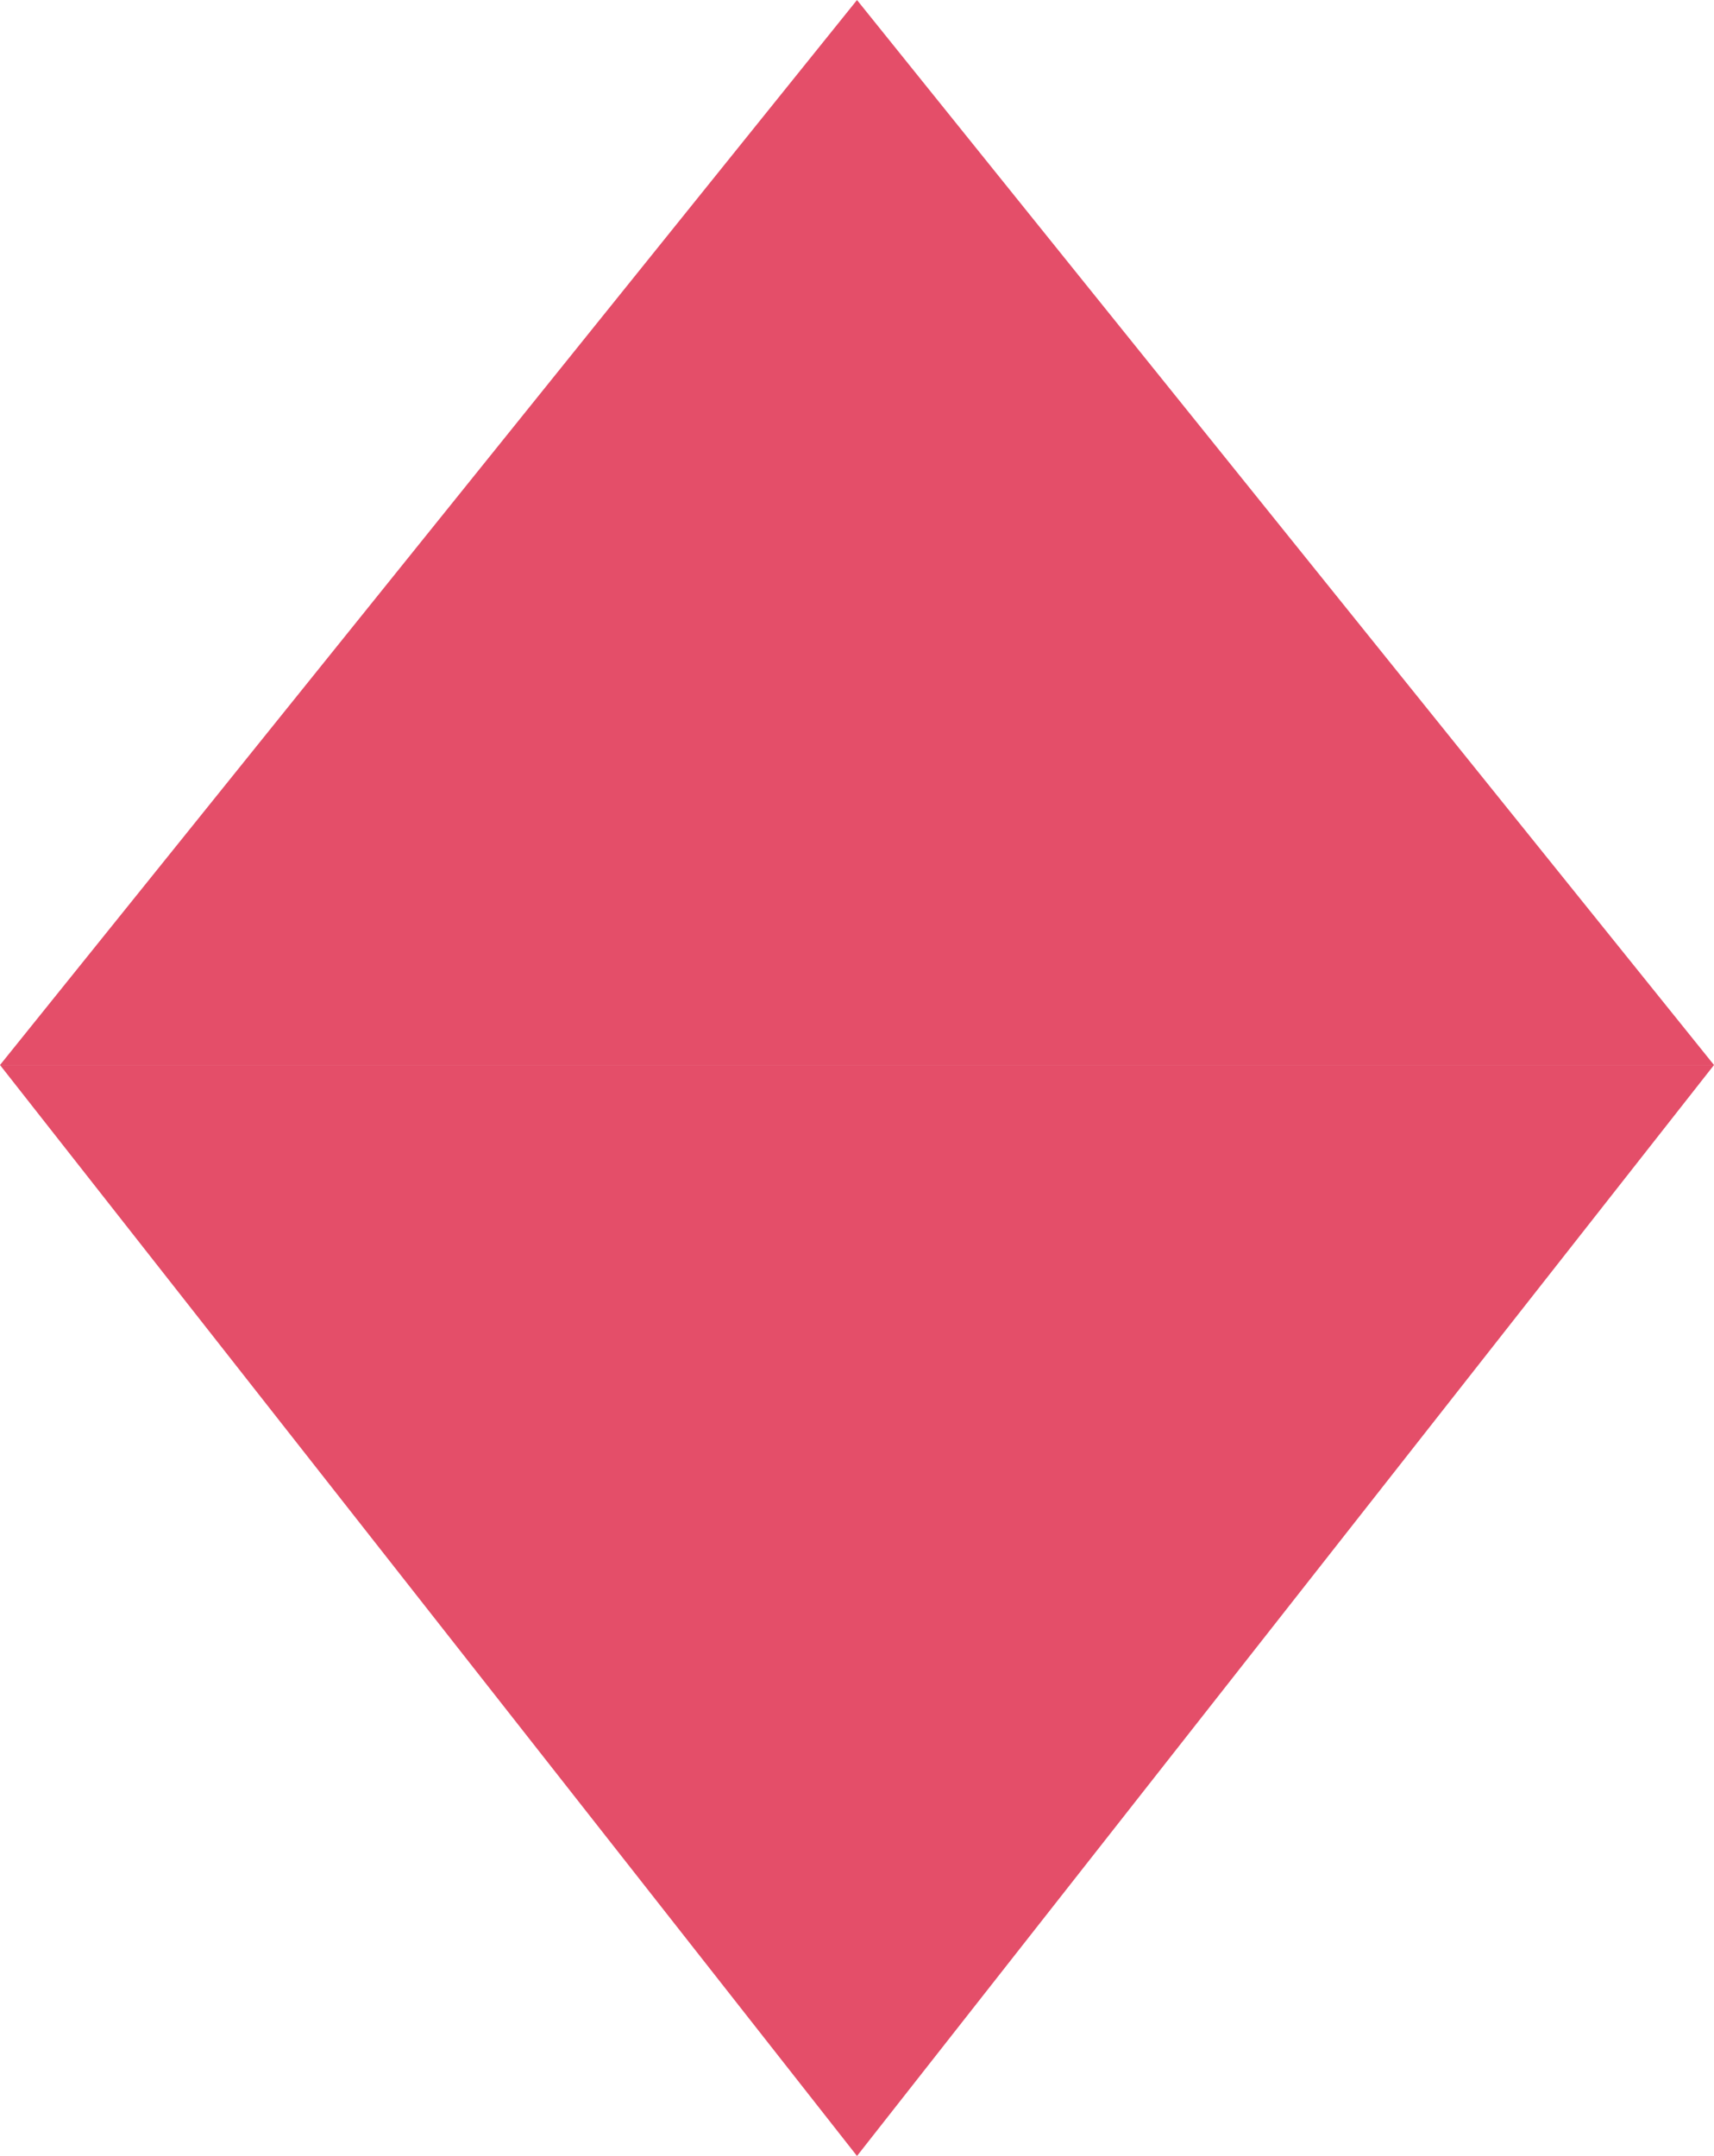
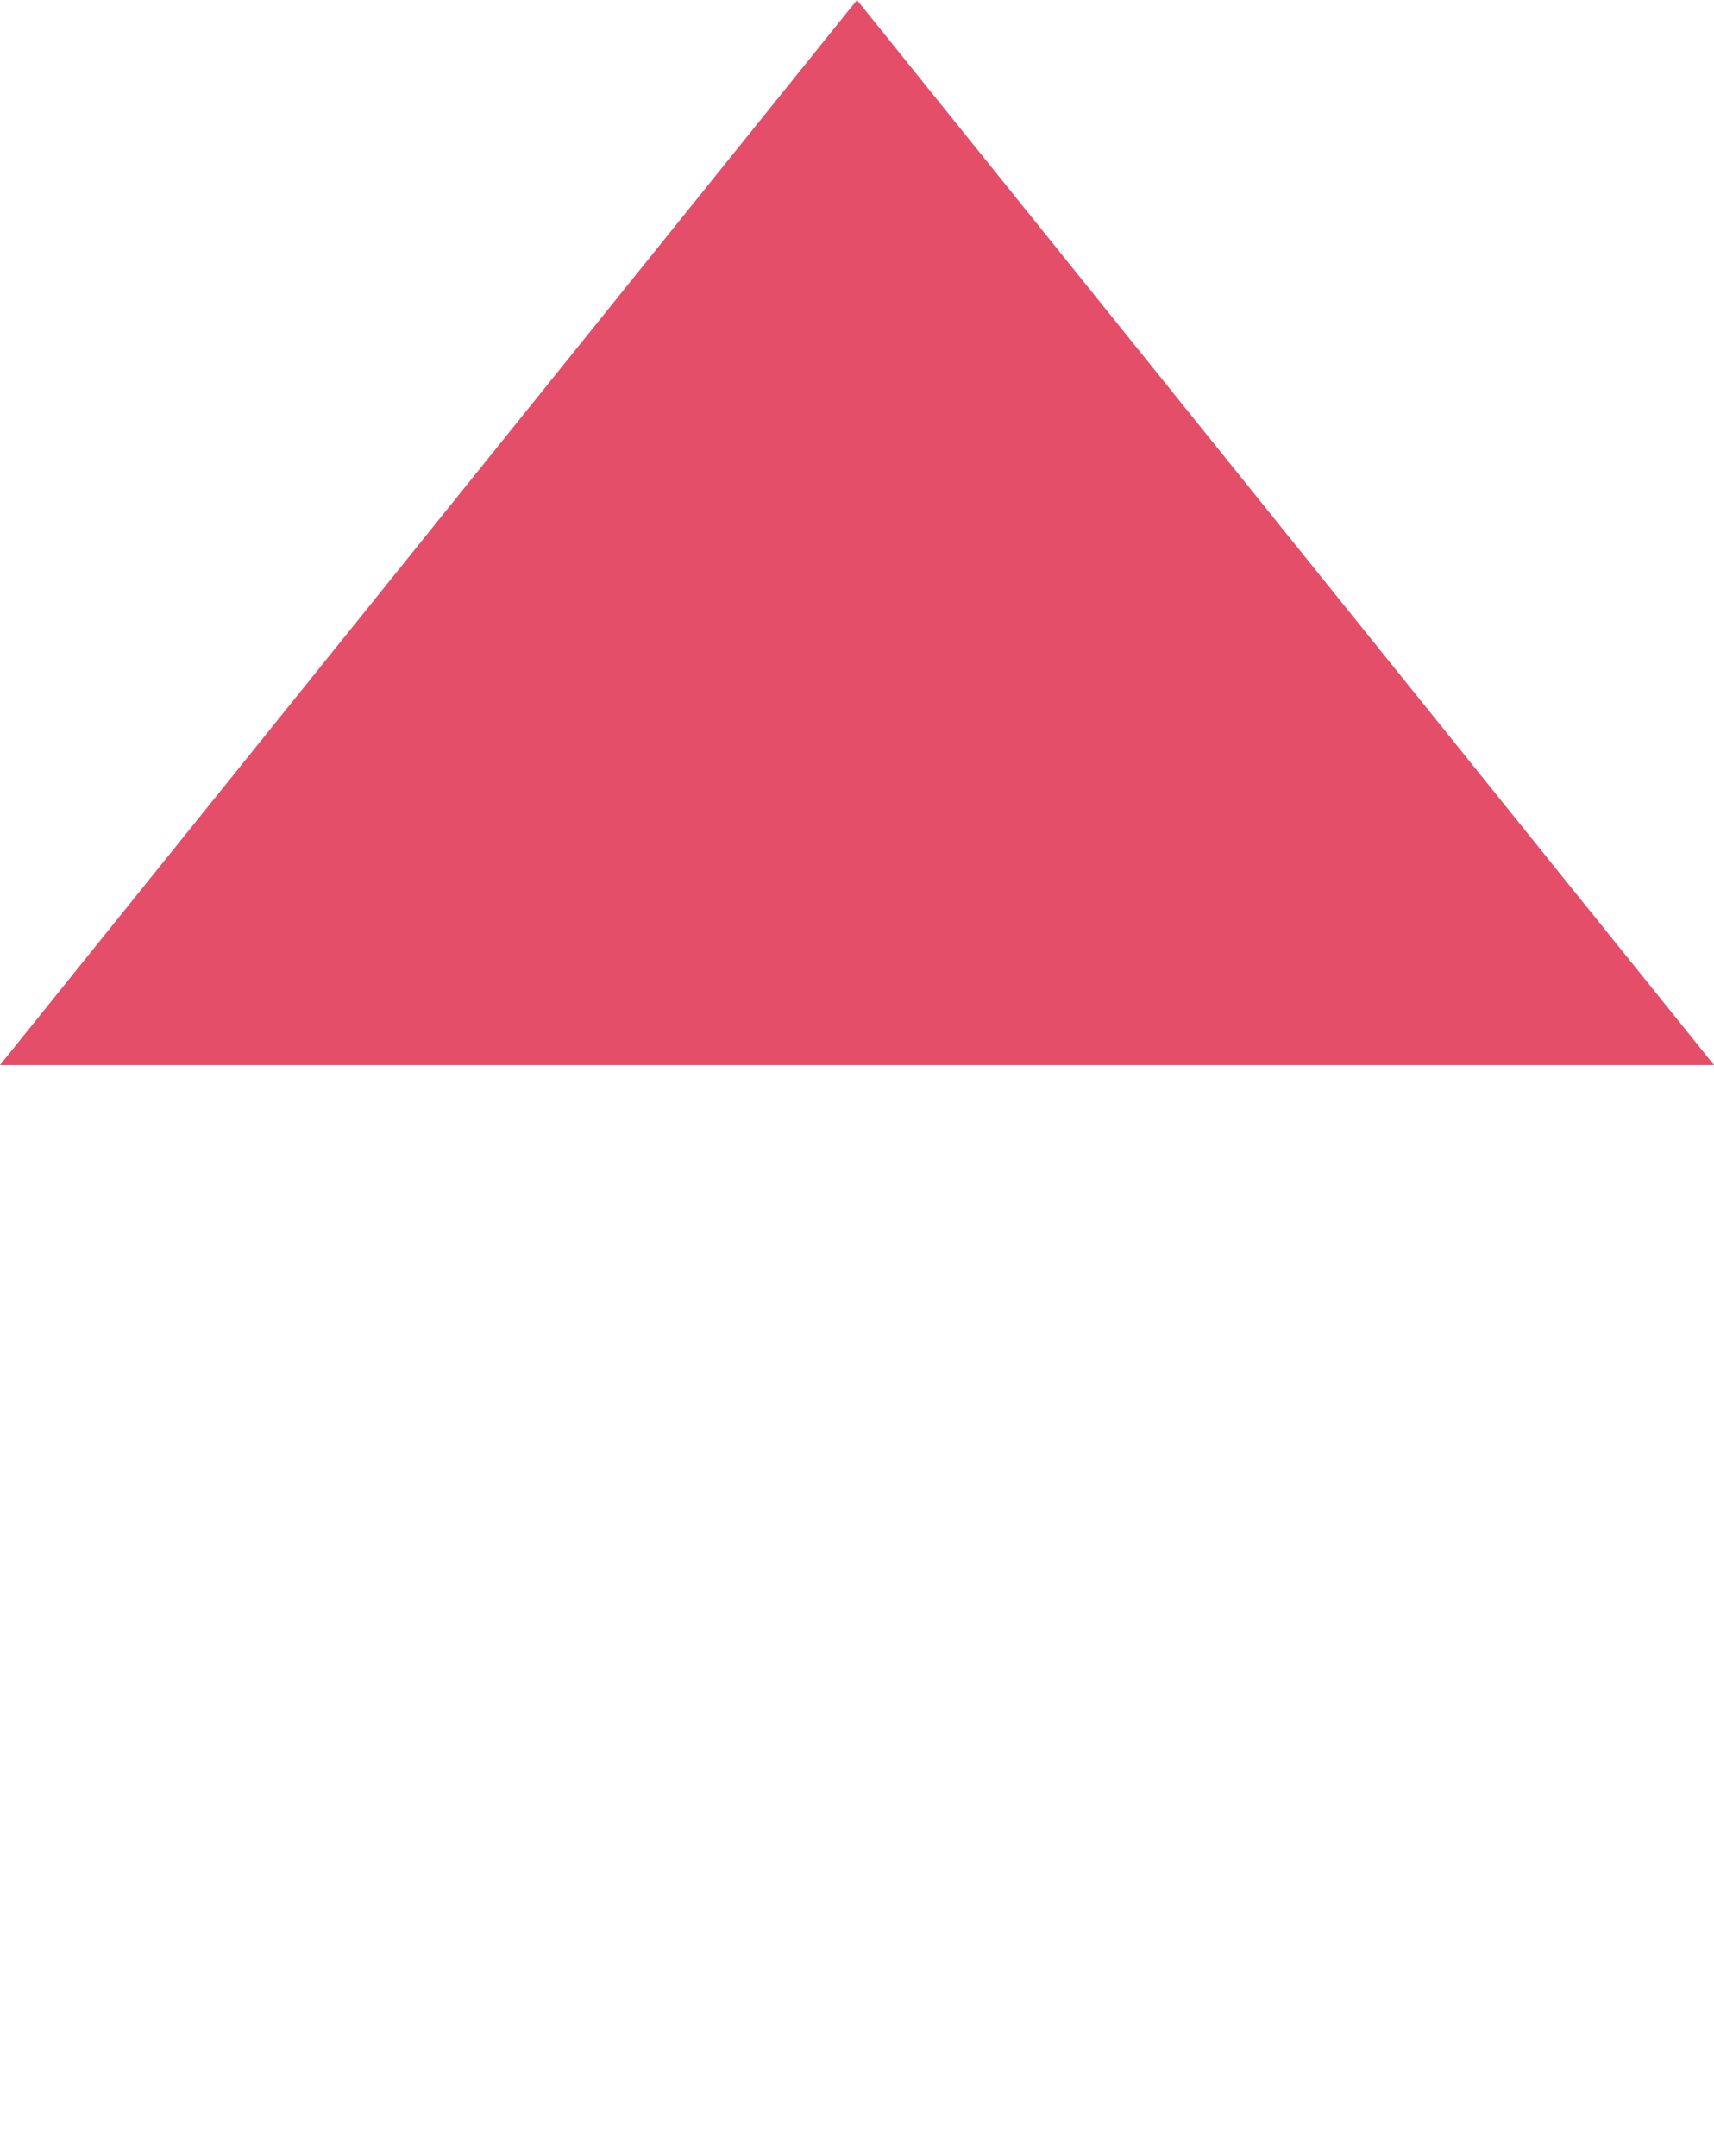
<svg xmlns="http://www.w3.org/2000/svg" width="66" height="83" viewBox="0 0 66 83">
  <g transform="translate(-2778 693.728)">
    <path d="M33,0,66,41H0Z" transform="translate(2778 -693.727)" fill="#e44e69" />
-     <path d="M33,0,66,42H0Z" transform="translate(2844 -610.727) rotate(180)" fill="#e44e69" />
  </g>
</svg>